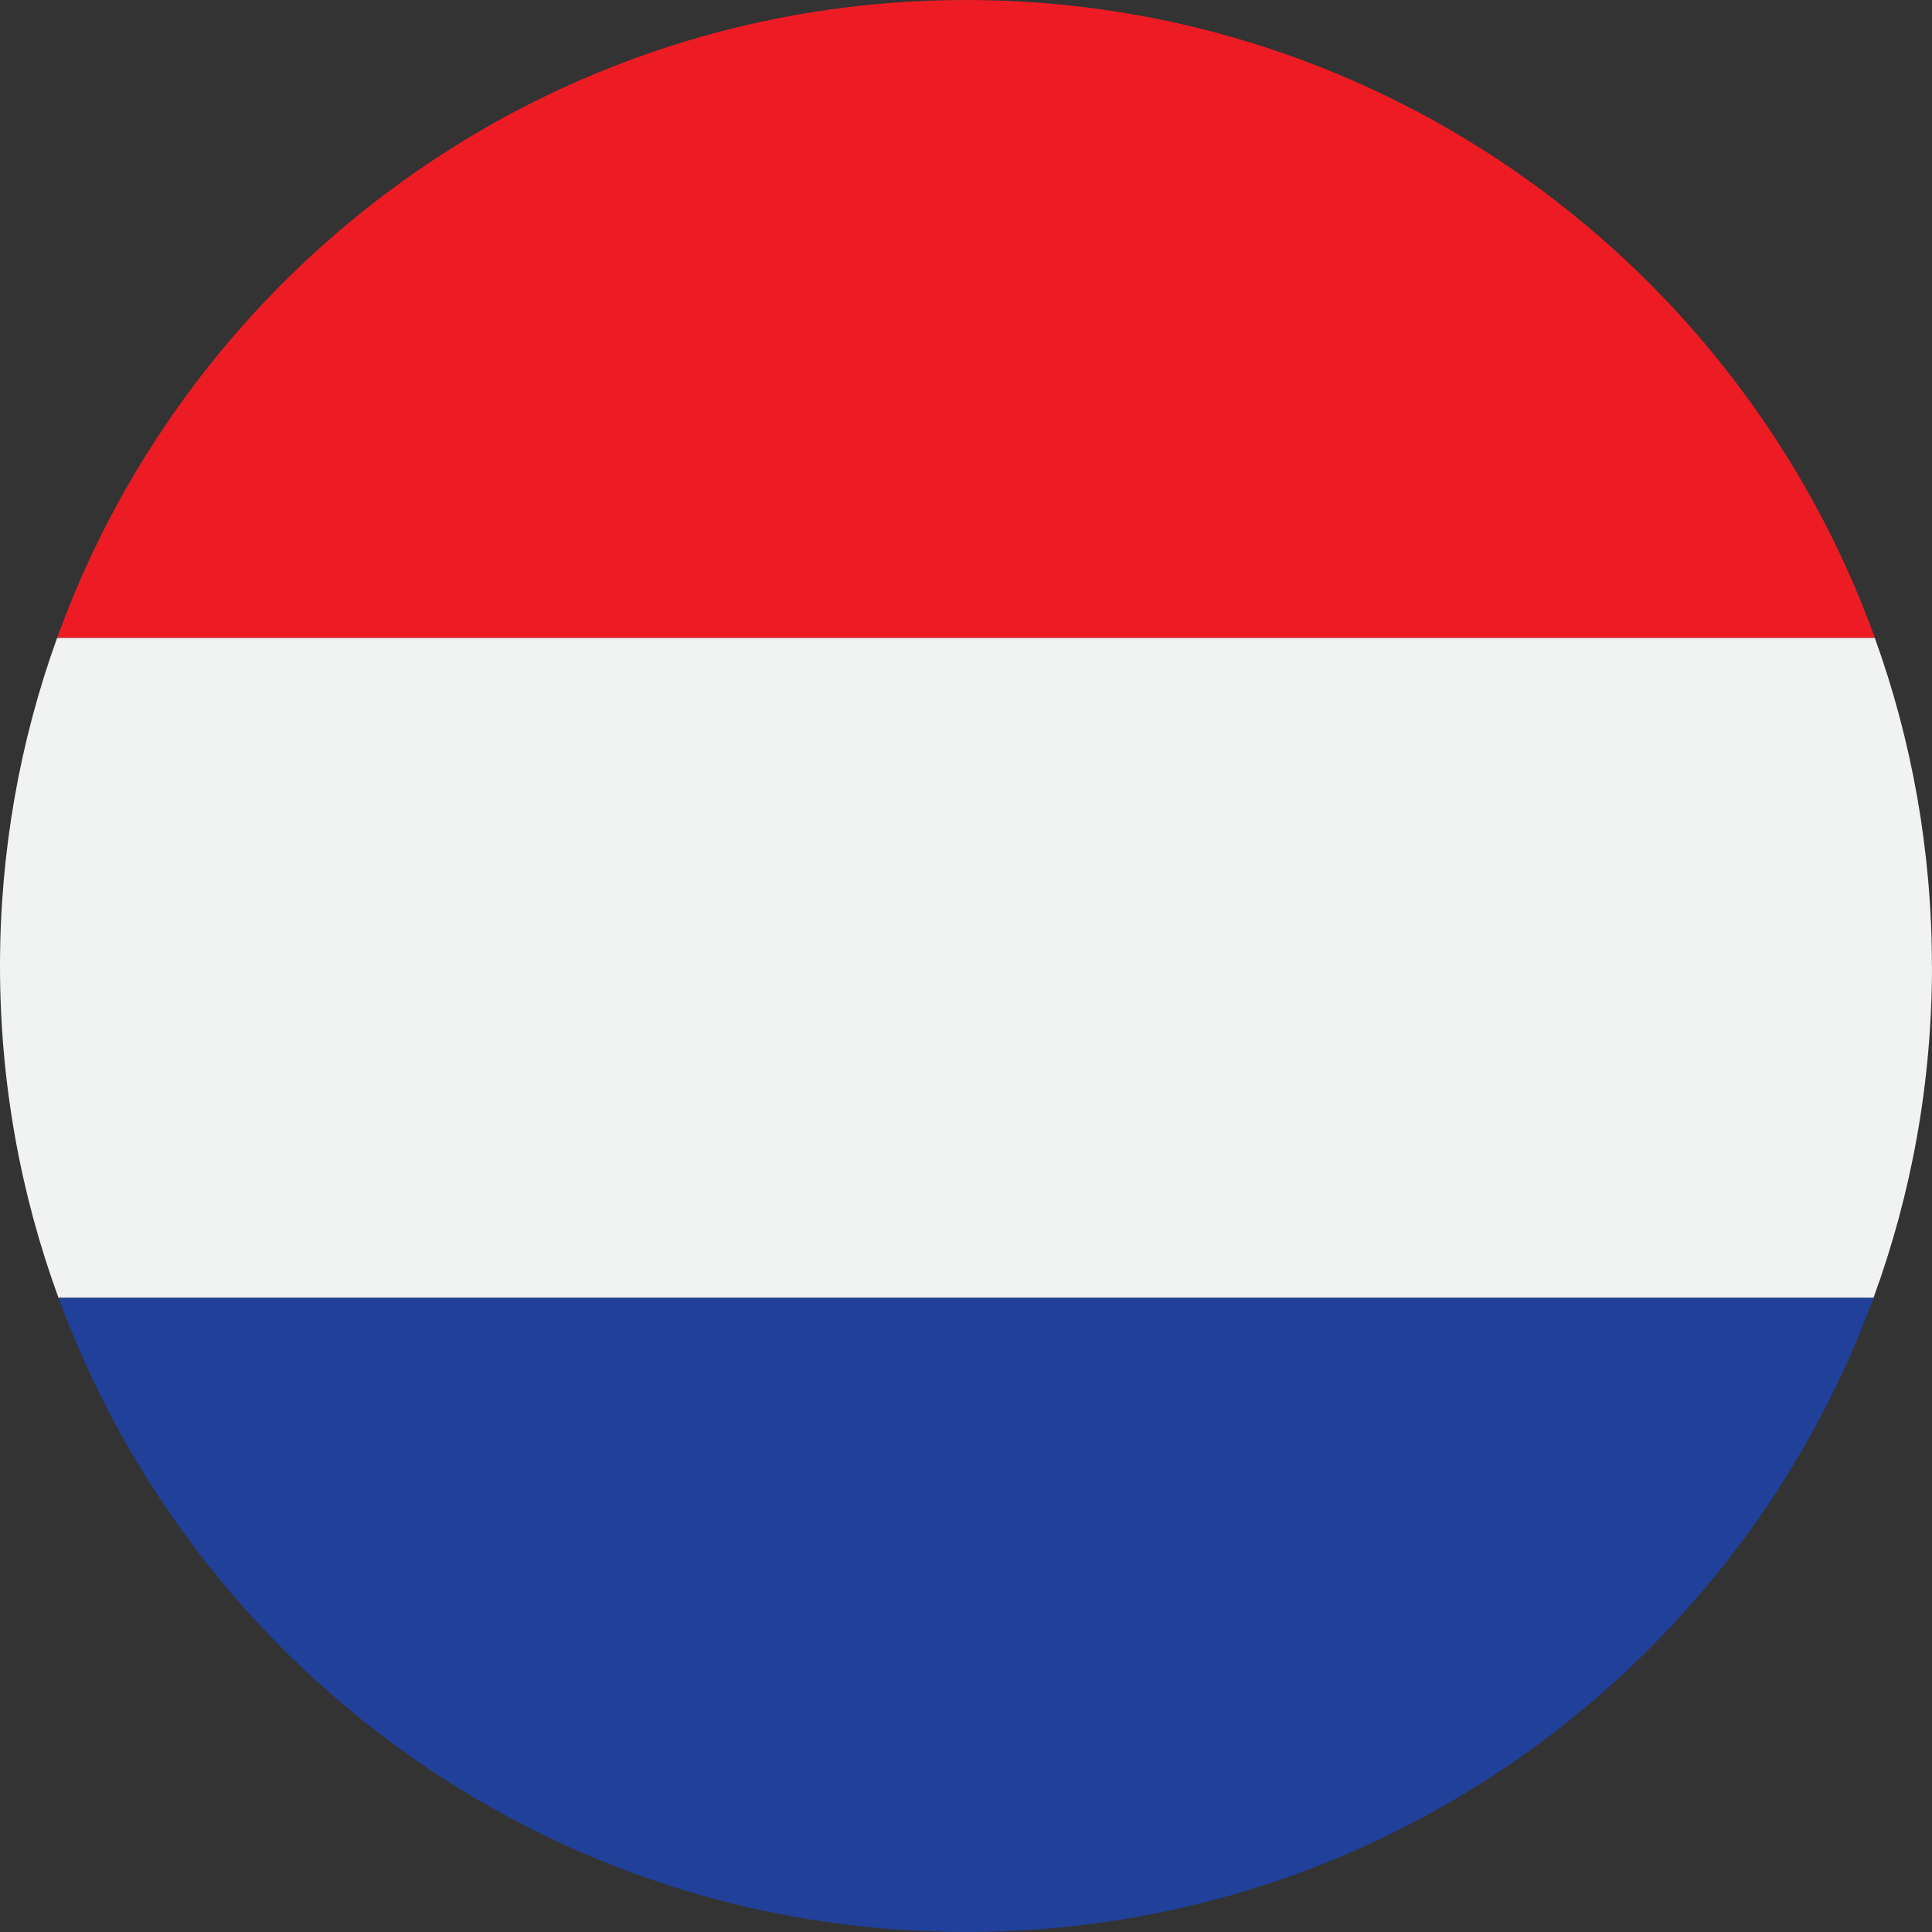
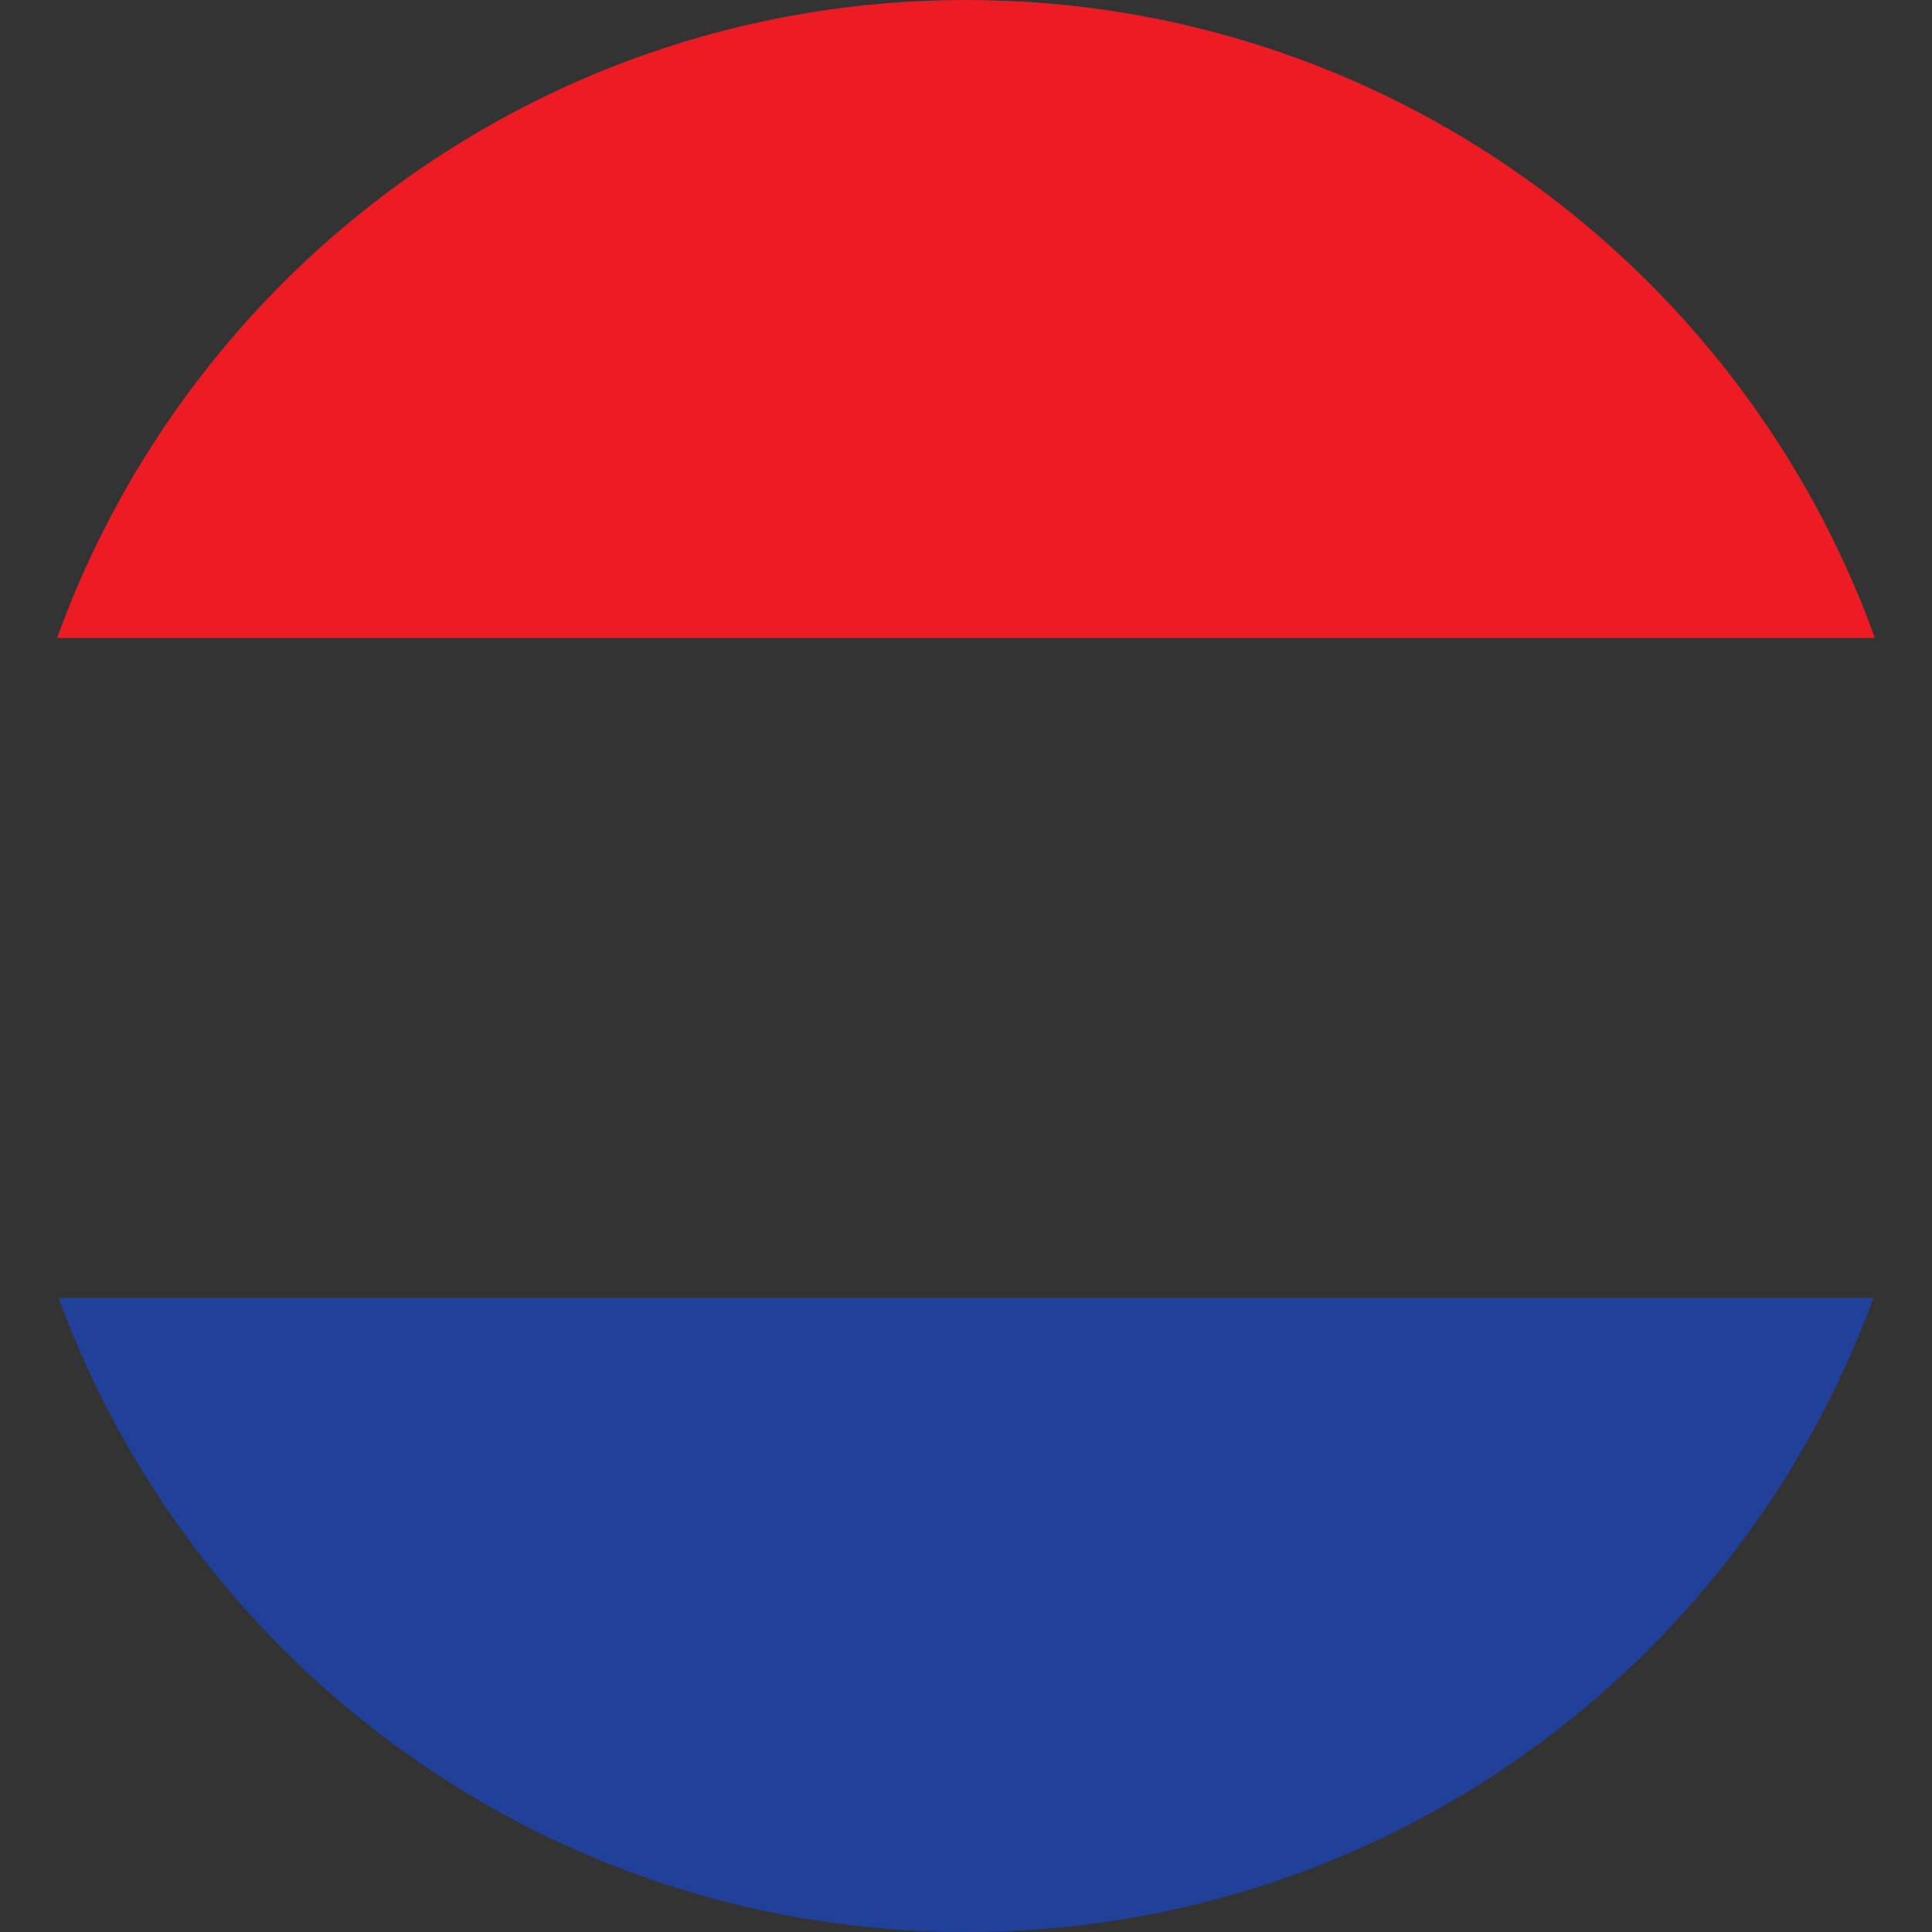
<svg xmlns="http://www.w3.org/2000/svg" id="nl-flag" data-name="nl-flag" width="22" height="22" version="1.1" viewBox="0 0 22 22">
  <rect x="0" y="0" width="22" height="22" fill="#333333" stroke="none" />
  <defs>
    <style>
      .cls-1 {
        fill: #f1f2f2;
      }

      .cls-1, .cls-2, .cls-3 {
        stroke-width: 0px;
      }

      .cls-2 {
        fill: #ed1c24;
      }

      .cls-3 {
        fill: #21409a;
      }
    </style>
  </defs>
  <path class="cls-2" d="M21.35,7.265H.65C2.179,3.029,6.235,0,11,0c4.765,0,8.821,3.029,10.35,7.265Z" />
-   <path class="cls-1" d="M22,11c0,1.327-.235,2.6-.666,3.778H.666c-.431-1.178-.666-2.45-.666-3.778,0-1.311.229-2.569.65-3.735h20.699c.421,1.166.65,2.424.65,3.735Z" />
-   <path class="cls-3" d="M21.334,14.778c-1.541,4.214-5.586,7.222-10.334,7.222S2.207,18.992.666,14.778h20.668Z" />
+   <path class="cls-3" d="M21.334,14.778c-1.541,4.214-5.586,7.222-10.334,7.222S2.207,18.992.666,14.778h20.668" />
</svg>